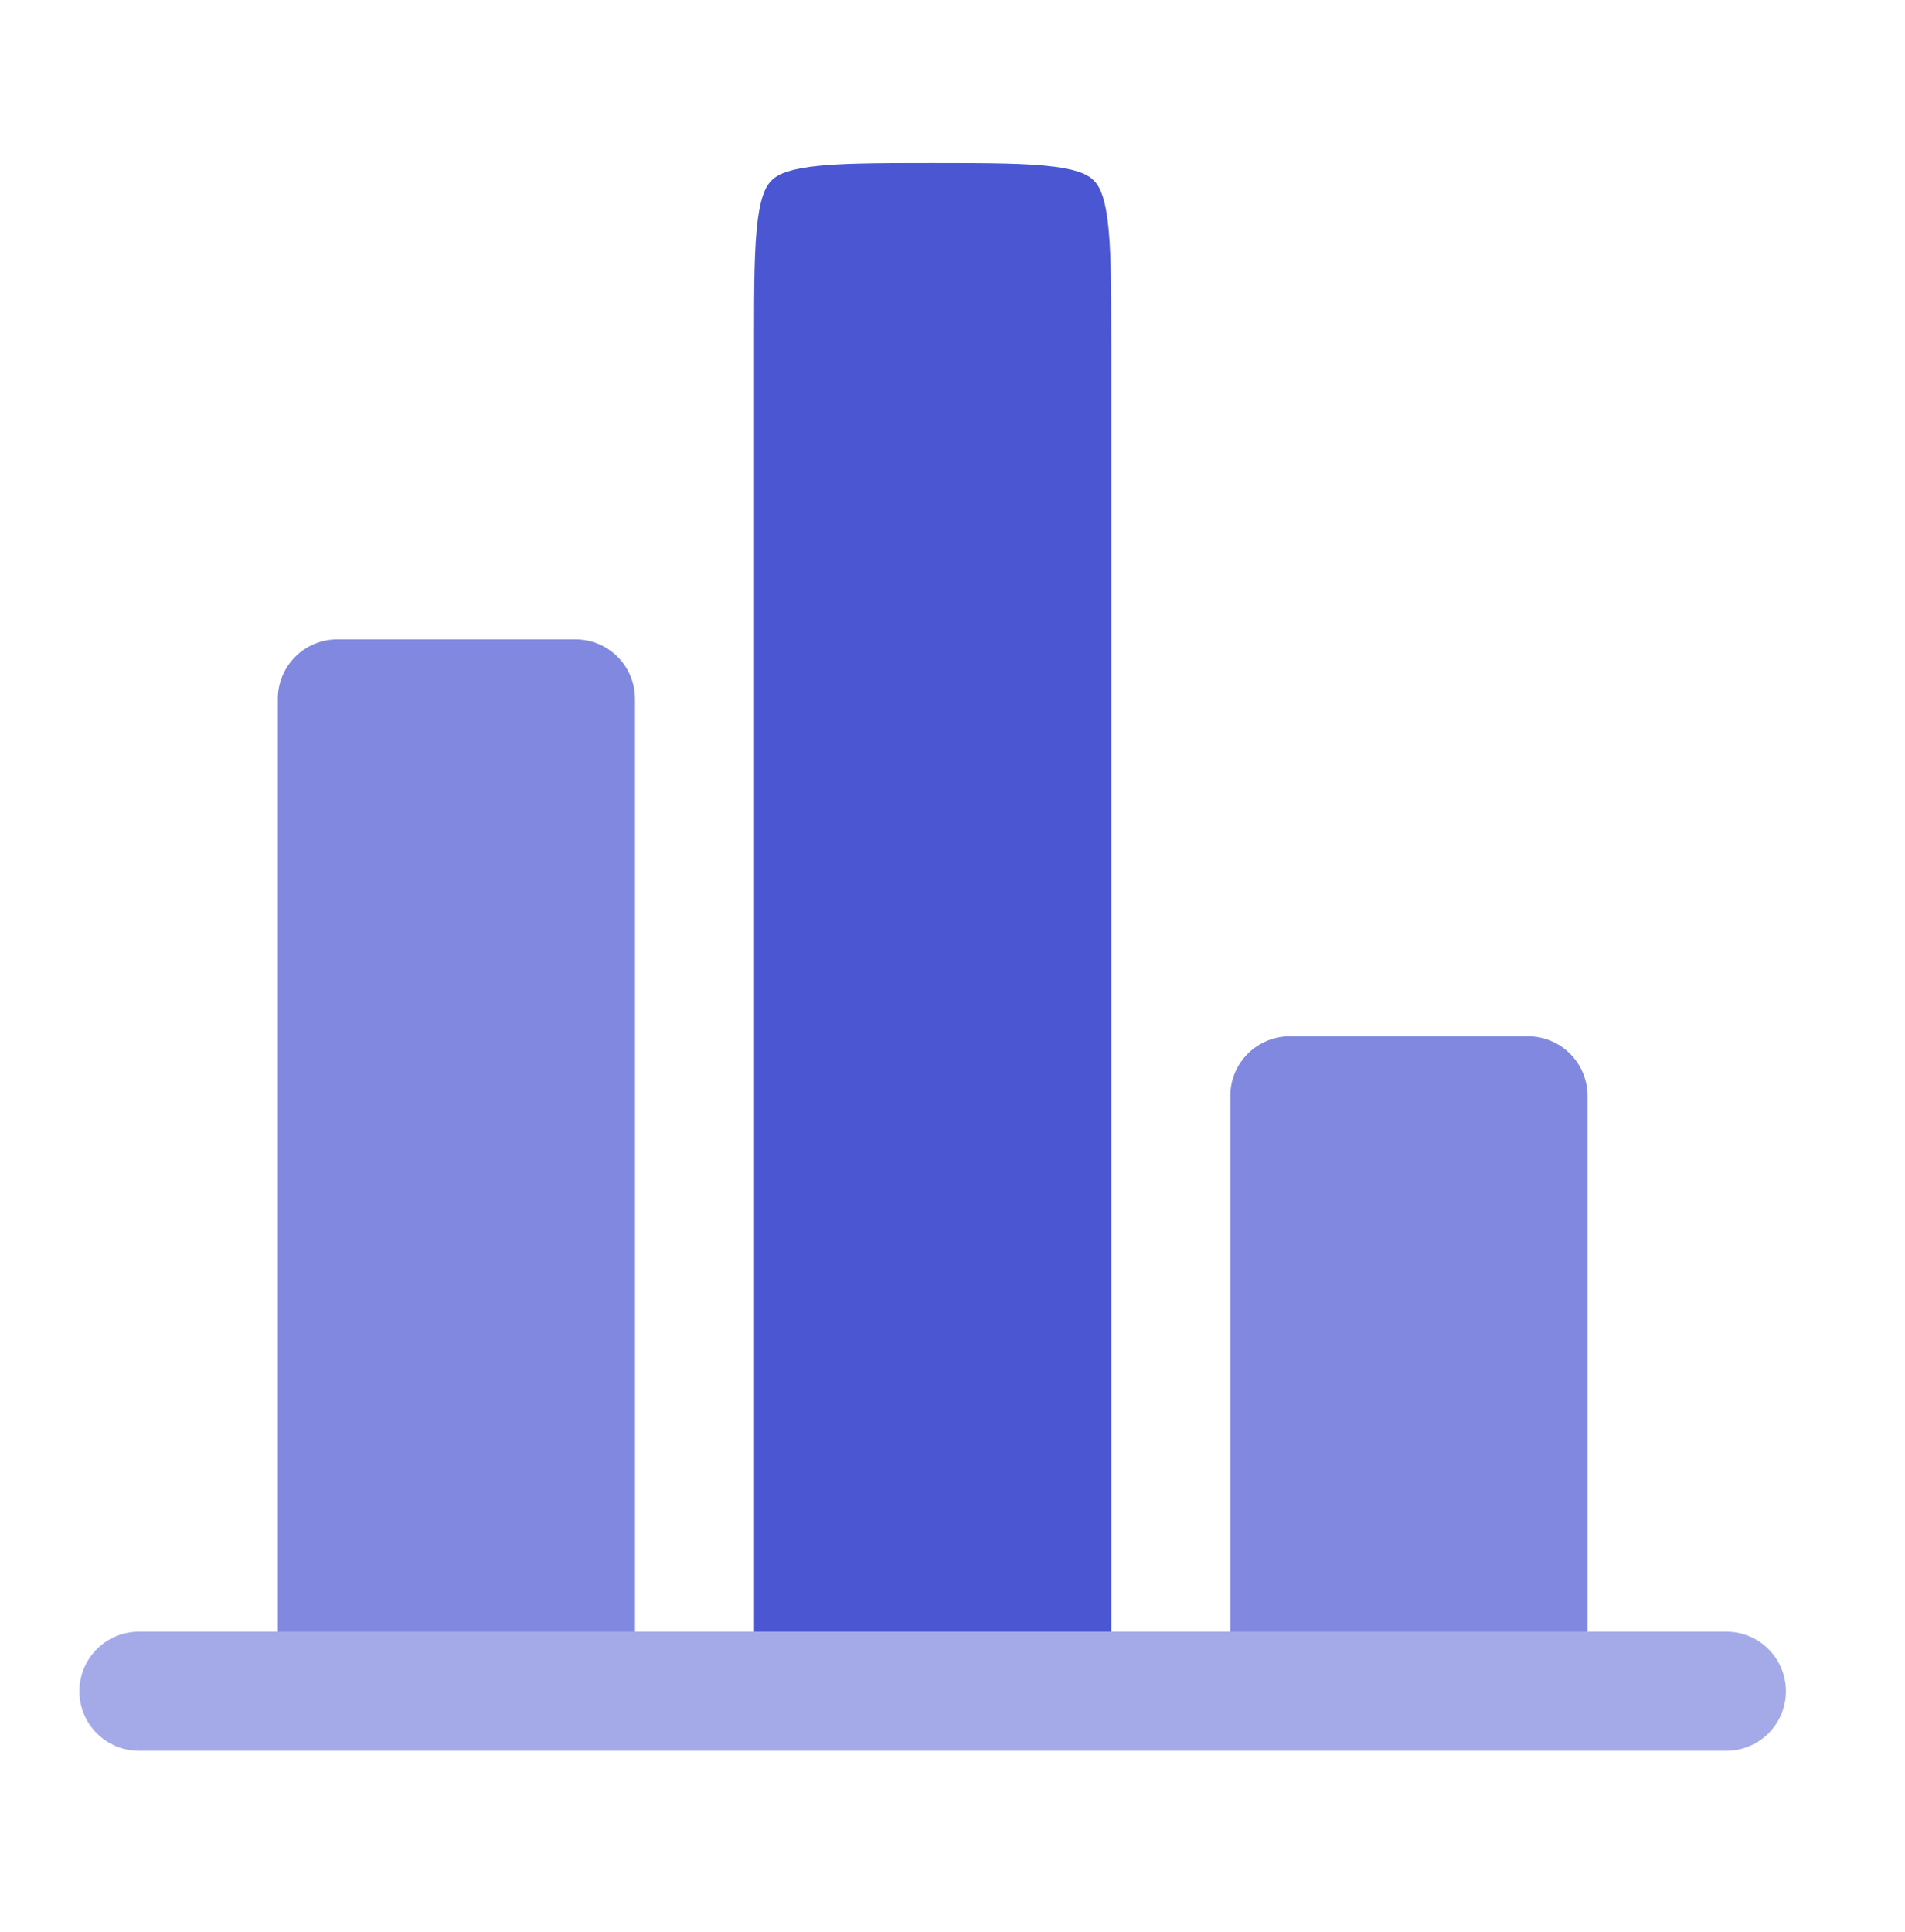
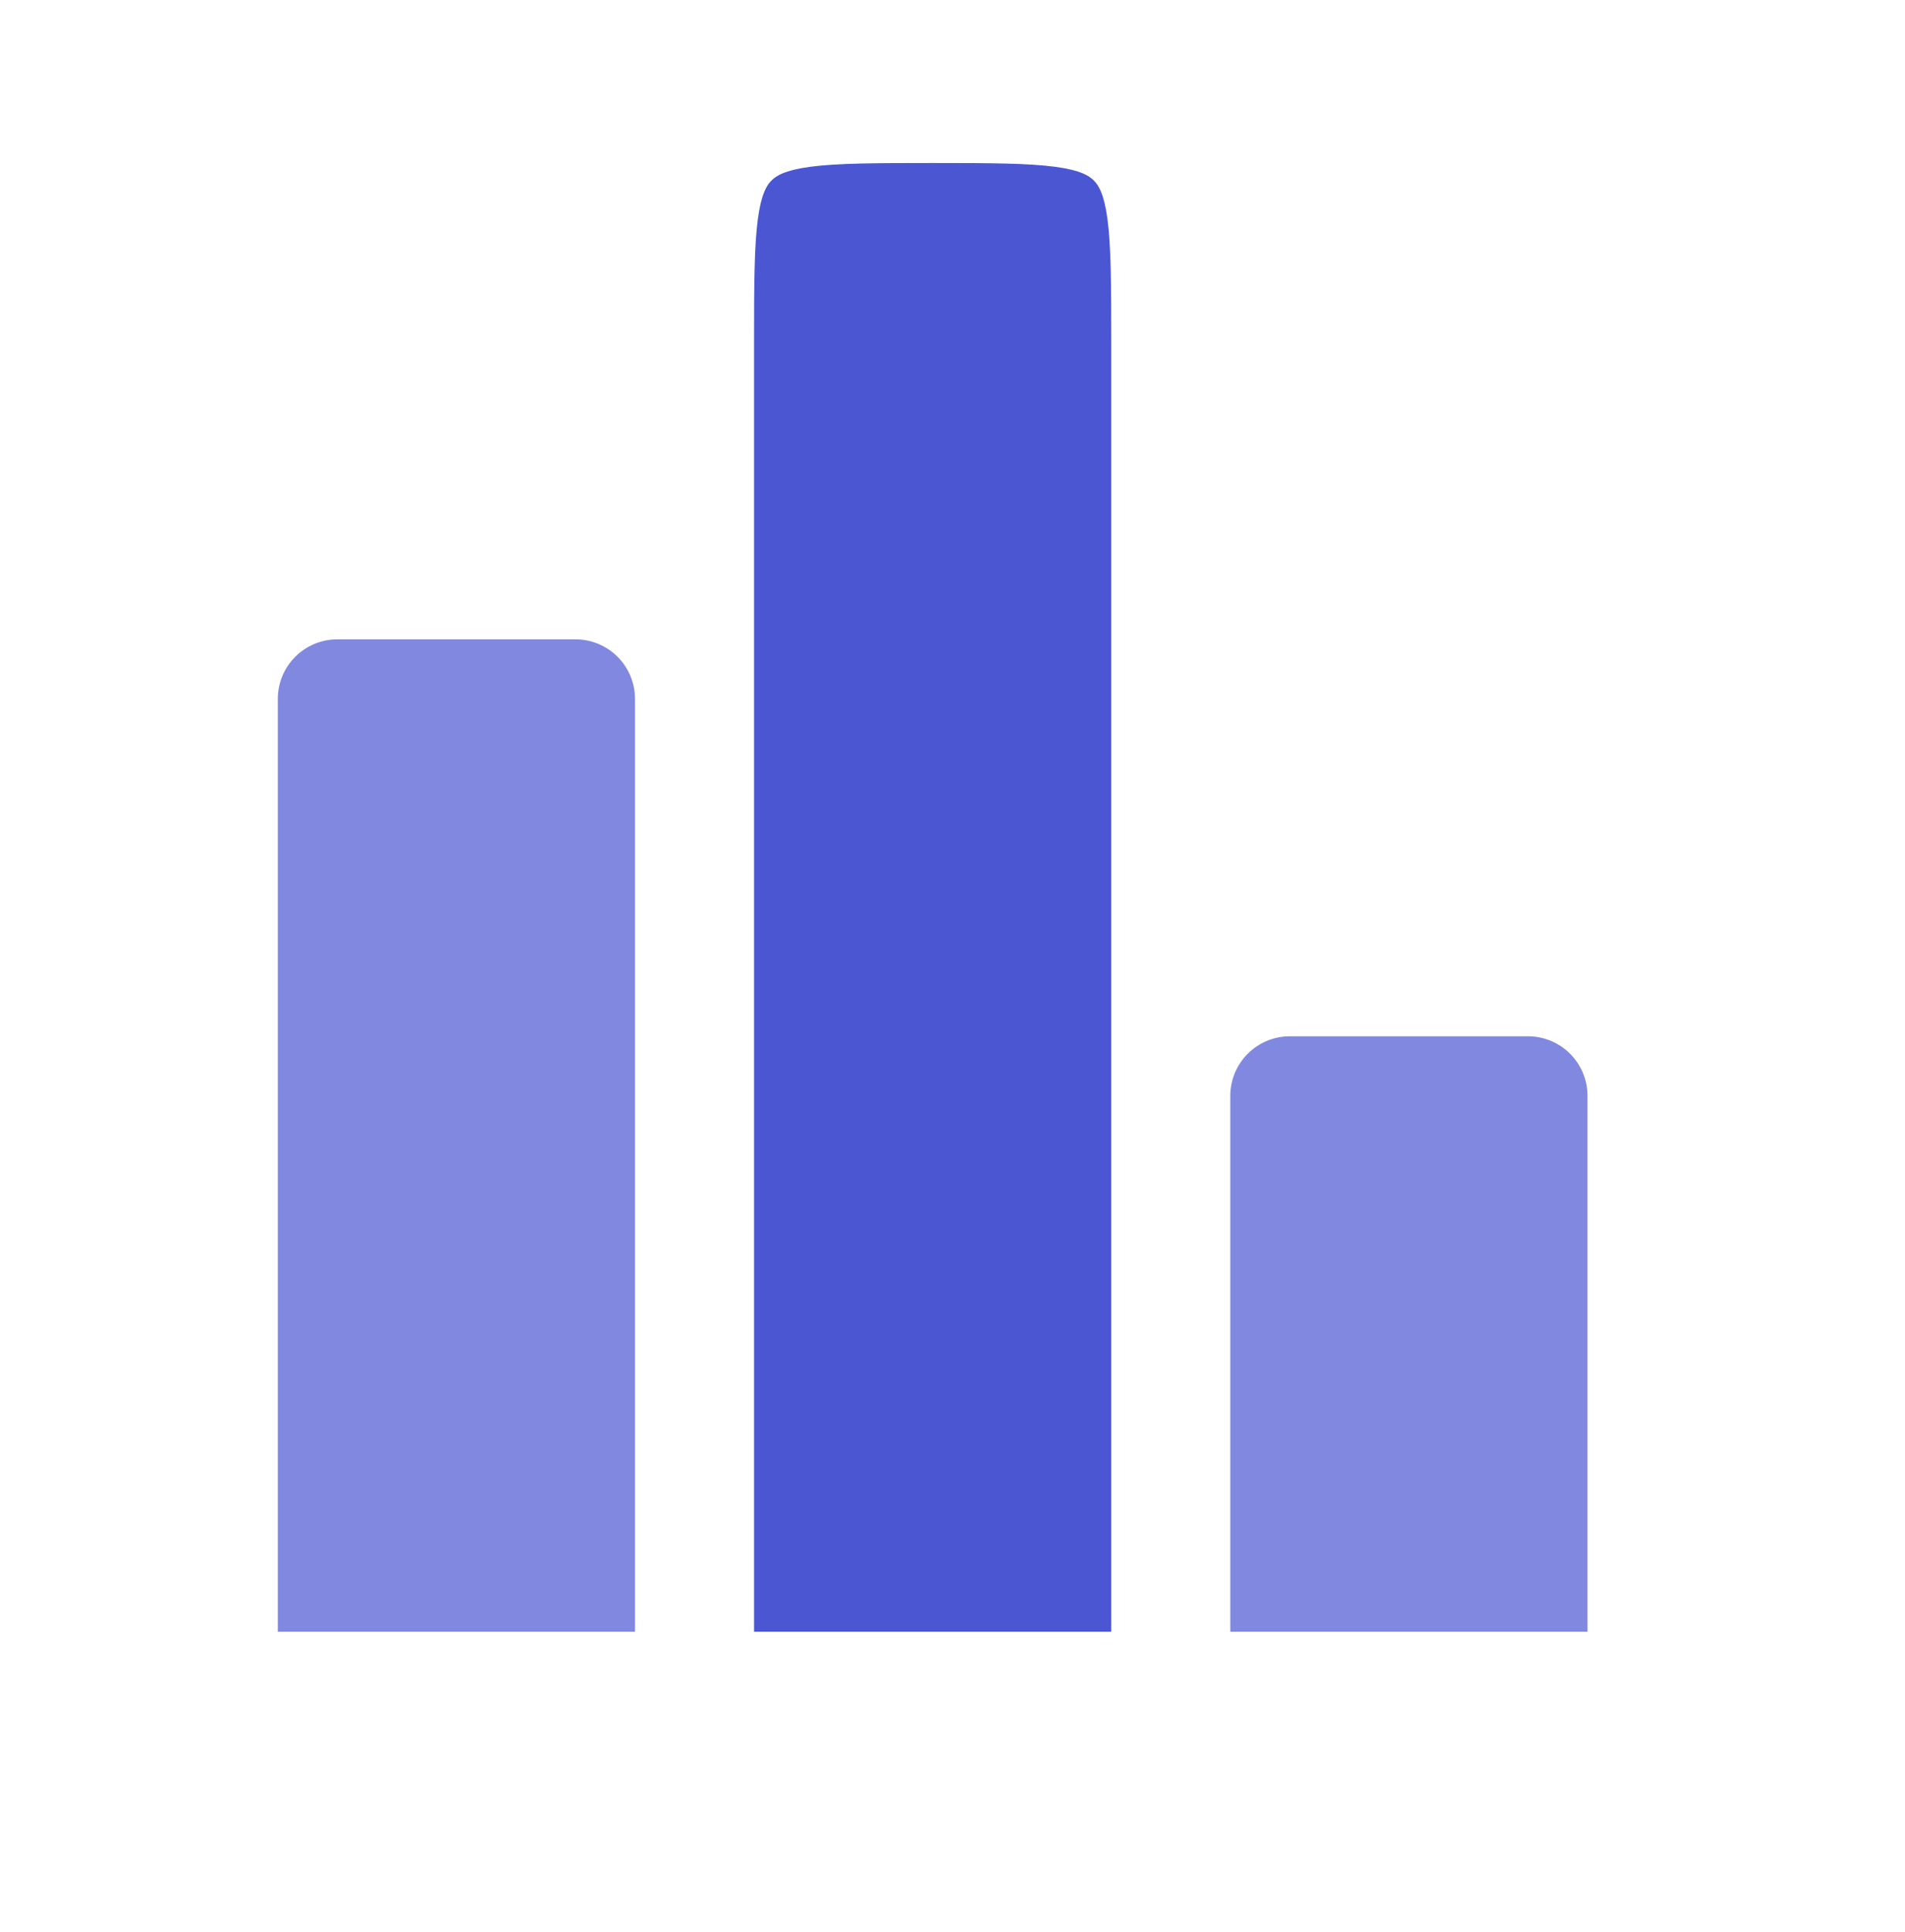
<svg xmlns="http://www.w3.org/2000/svg" width="72" height="73" viewBox="0 0 72 73" fill="none">
  <g id="solar:chart-bold-duotone">
    <g id="Group">
      <path id="Vector" fill-rule="evenodd" clip-rule="evenodd" d="M42 61.66V12.91C42 10.726 41.994 9.31 41.856 8.272C41.724 7.297 41.511 6.991 41.34 6.82C41.169 6.649 40.863 6.436 39.888 6.304C38.847 6.166 37.434 6.16 35.25 6.16C33.066 6.16 31.65 6.166 30.612 6.304C29.637 6.436 29.331 6.649 29.16 6.82C28.989 6.991 28.776 7.297 28.644 8.272C28.506 9.313 28.5 10.726 28.5 12.91V61.66H42Z" fill="#4B56D2" />
      <path id="Vector_2" opacity="0.7" d="M24 26.41C24 25.813 23.763 25.241 23.341 24.819C22.919 24.397 22.347 24.16 21.75 24.16H12.75C12.153 24.16 11.581 24.397 11.159 24.819C10.737 25.241 10.5 25.813 10.5 26.41V61.66H24V26.41ZM60 41.41C60 40.813 59.763 40.241 59.341 39.819C58.919 39.397 58.347 39.16 57.75 39.16H48.75C48.153 39.16 47.581 39.397 47.159 39.819C46.737 40.241 46.5 40.813 46.5 41.41V61.66H60V41.41Z" fill="#4B56D2" />
-       <path id="Vector_3" opacity="0.5" d="M5.25 61.66C4.653 61.66 4.081 61.897 3.659 62.319C3.237 62.741 3 63.313 3 63.91C3 64.507 3.237 65.079 3.659 65.501C4.081 65.923 4.653 66.16 5.25 66.16H65.25C65.847 66.16 66.419 65.923 66.841 65.501C67.263 65.079 67.5 64.507 67.5 63.91C67.5 63.313 67.263 62.741 66.841 62.319C66.419 61.897 65.847 61.66 65.25 61.66H5.25Z" fill="#4B56D2" />
    </g>
  </g>
</svg>